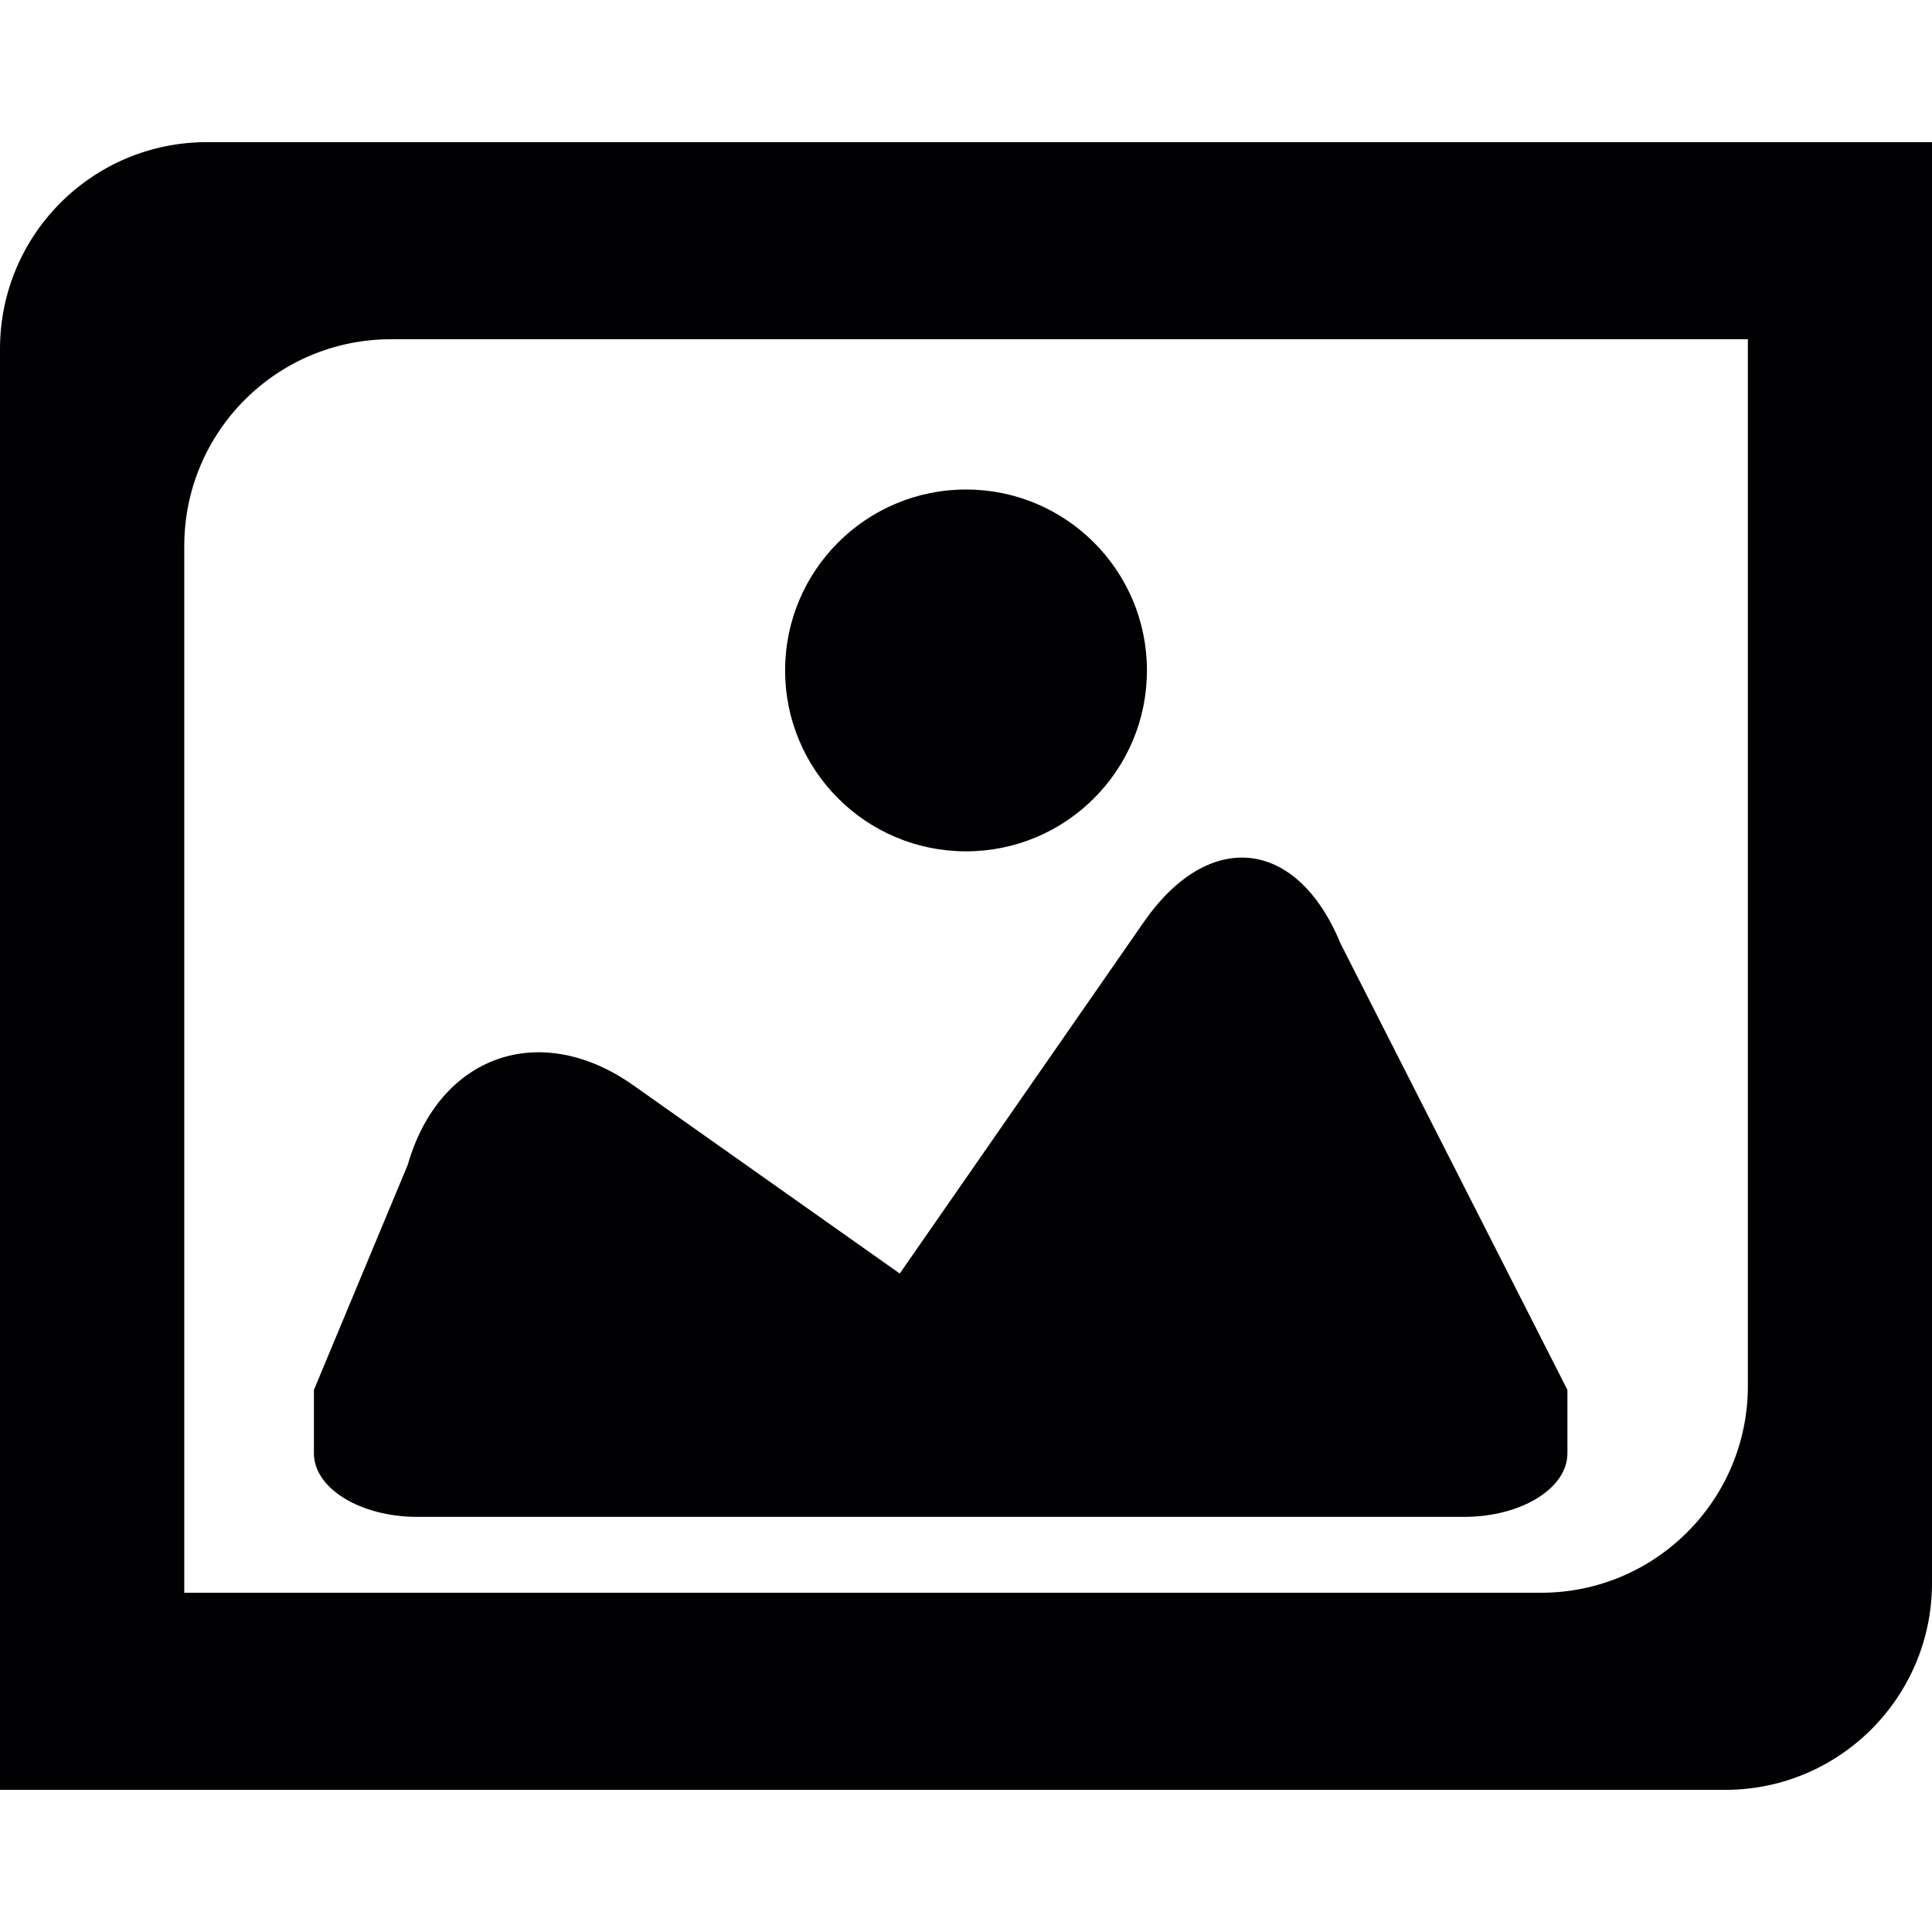
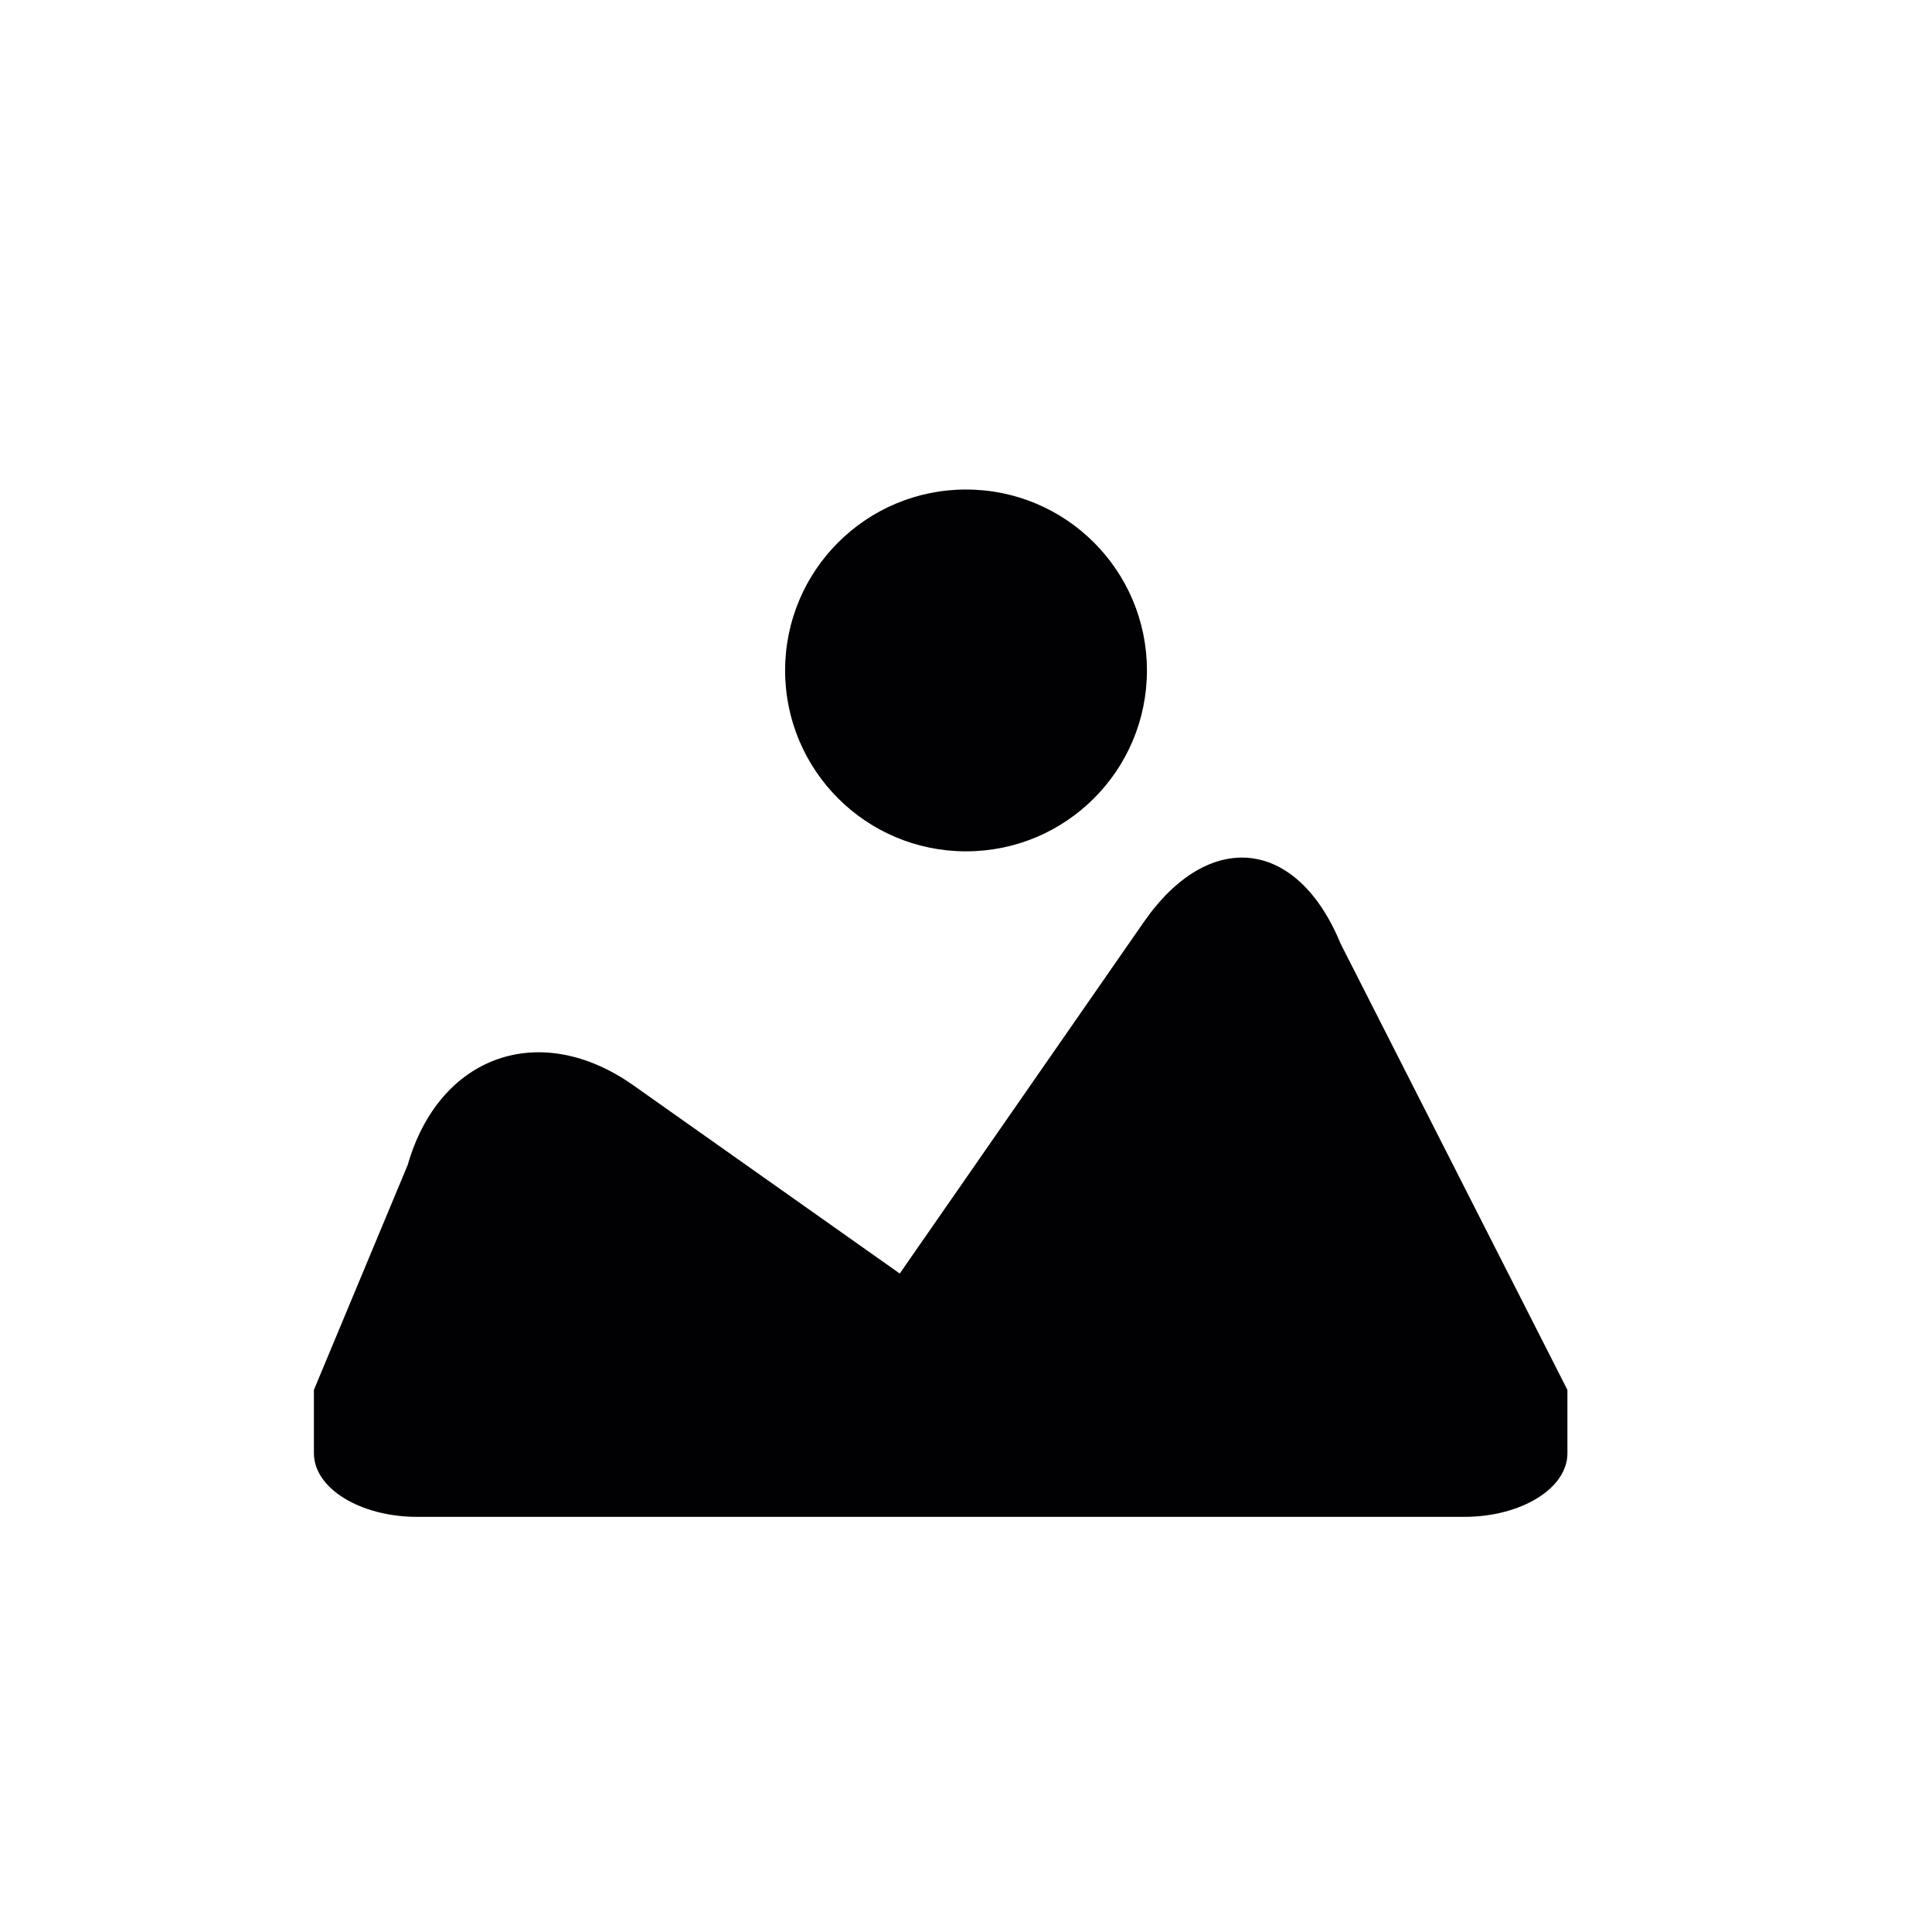
<svg xmlns="http://www.w3.org/2000/svg" height="800px" width="800px" version="1.1" id="Capa_1" viewBox="0 0 42.621 42.621" xml:space="preserve">
  <g>
-     <path style="fill:#010002;" d="M0,7.698v31.787h38.061c2.516,0,4.56-2.043,4.56-4.562V3.136H4.563C2.041,3.136,0,5.179,0,7.698z    M8.625,7.484h29.934v23.092c0,2.519-2.045,4.561-4.561,4.561H4.065V12.046C4.065,9.526,6.104,7.484,8.625,7.484z" />
    <circle style="fill:#010002;" cx="21.311" cy="14.79" r="3.991" />
    <path style="fill:#010002;" d="M9.207,33.463h23.092c1.258,0,2.279-0.628,2.279-1.401v-1.4l-5.006-9.849   c-0.961-2.33-2.906-2.539-4.342-0.468l-5.381,7.75l-5.875-4.151c-2.057-1.454-4.285-0.668-4.979,1.753l-2.07,4.965   c0,0,0,0.626,0,1.4C6.926,32.835,7.948,33.463,9.207,33.463z" />
  </g>
</svg>